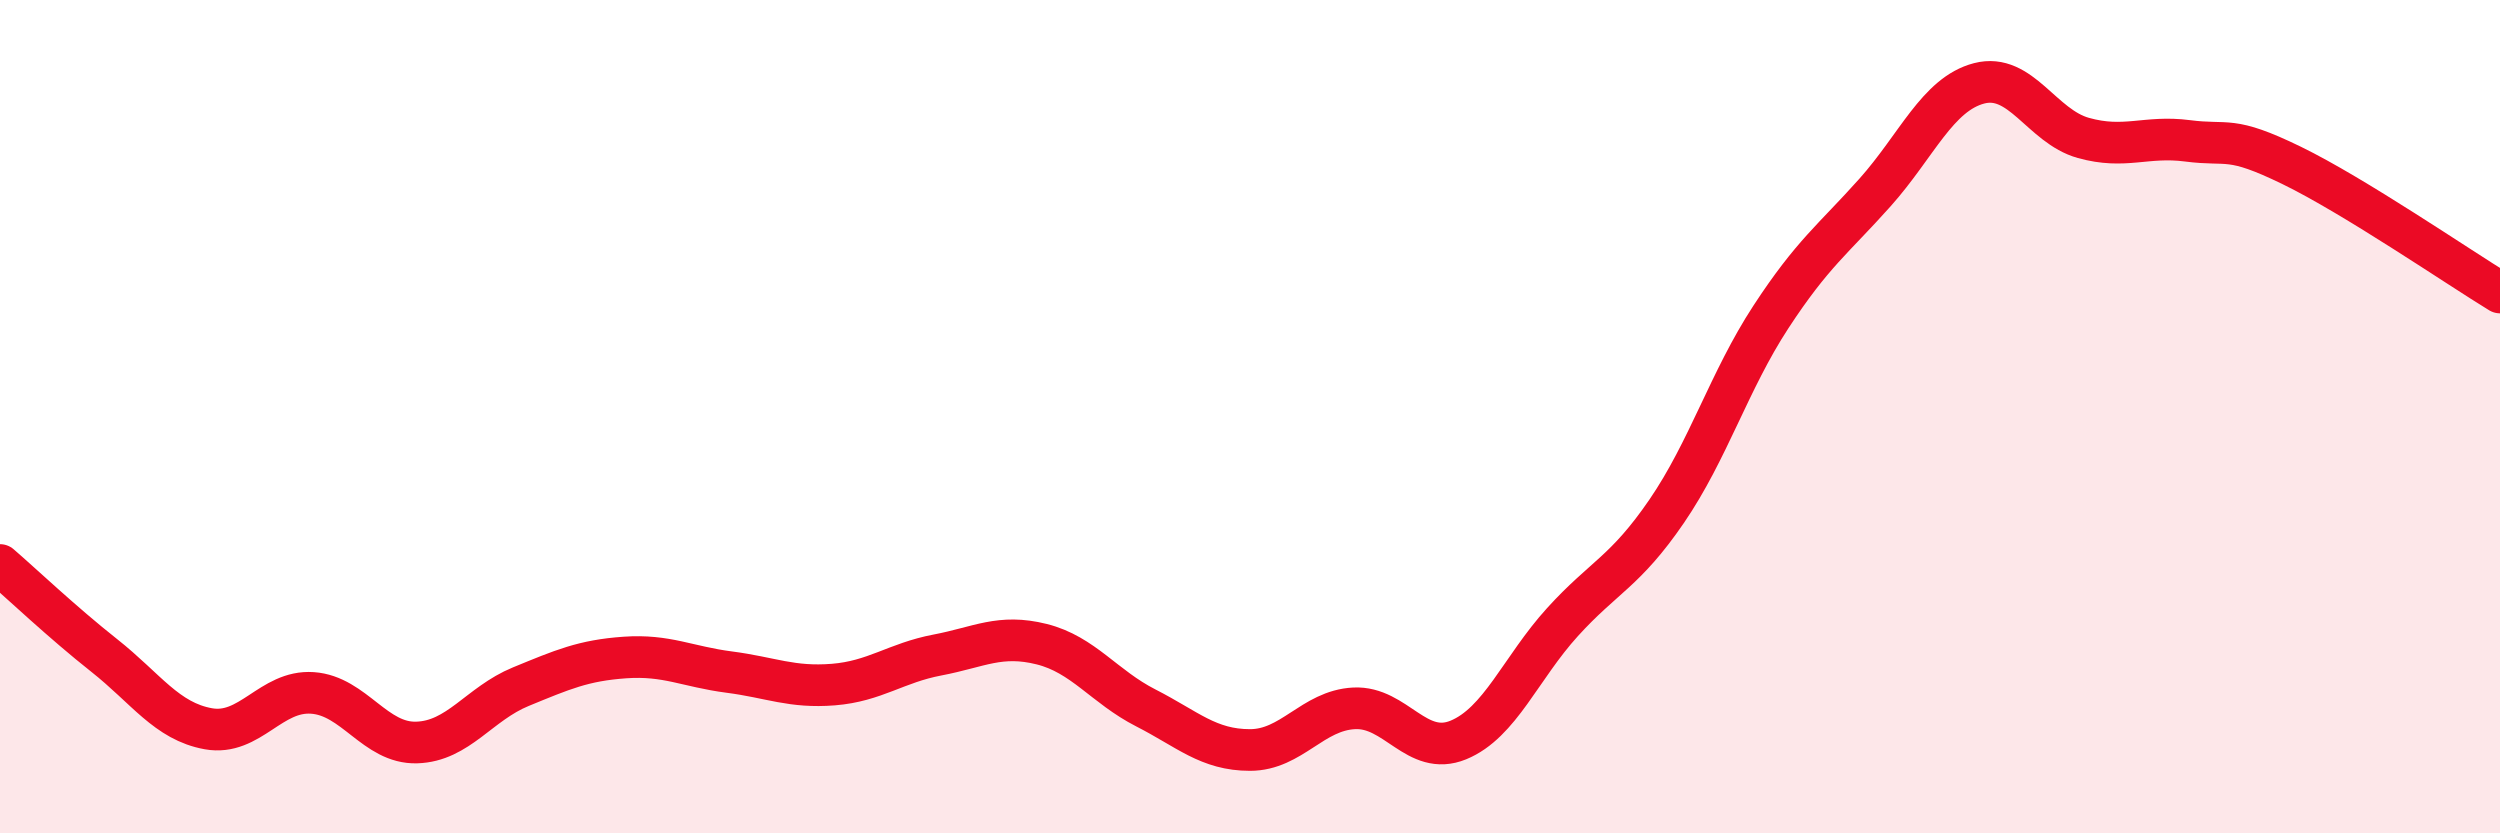
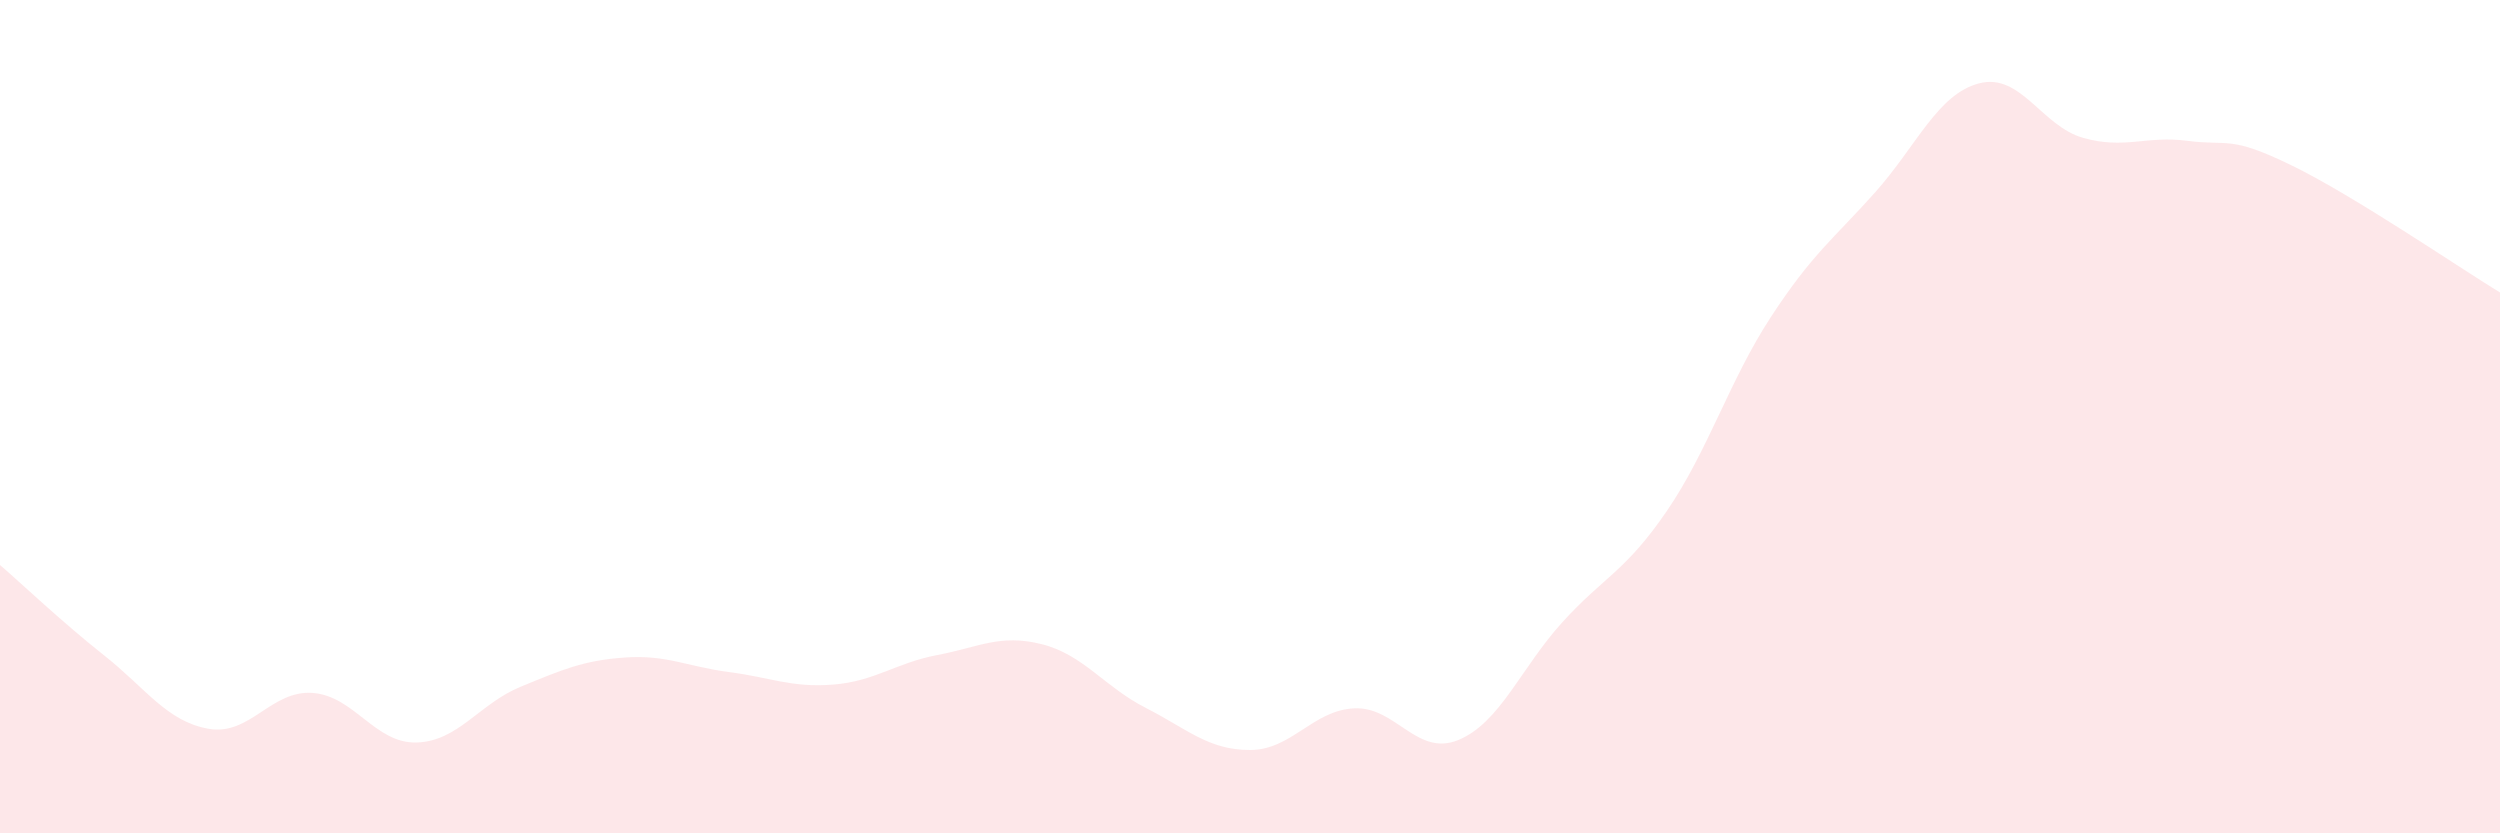
<svg xmlns="http://www.w3.org/2000/svg" width="60" height="20" viewBox="0 0 60 20">
  <path d="M 0,13.56 C 0.5,13.99 1.5,14.94 2.5,15.73 C 3.5,16.52 4,17.31 5,17.49 C 6,17.67 6.5,16.56 7.5,16.63 C 8.5,16.7 9,17.85 10,17.82 C 11,17.79 11.5,16.89 12.5,16.48 C 13.5,16.07 14,15.85 15,15.78 C 16,15.71 16.5,16 17.5,16.13 C 18.5,16.26 19,16.51 20,16.43 C 21,16.35 21.5,15.91 22.5,15.72 C 23.5,15.53 24,15.21 25,15.46 C 26,15.71 26.5,16.48 27.5,16.99 C 28.5,17.5 29,18 30,18 C 31,18 31.5,17.05 32.5,17 C 33.5,16.95 34,18.17 35,17.76 C 36,17.35 36.5,16.03 37.5,14.93 C 38.5,13.83 39,13.73 40,12.27 C 41,10.81 41.5,9.14 42.5,7.61 C 43.5,6.08 44,5.74 45,4.62 C 46,3.5 46.5,2.26 47.5,2 C 48.5,1.74 49,3.03 50,3.31 C 51,3.59 51.5,3.25 52.5,3.38 C 53.5,3.51 53.5,3.24 55,3.97 C 56.5,4.7 59,6.41 60,7.02L60 20L0 20Z" fill="#EB0A25" opacity="0.1" stroke-linecap="round" stroke-linejoin="round" />
-   <path d="M 0,13.56 C 0.5,13.99 1.5,14.94 2.5,15.73 C 3.5,16.52 4,17.31 5,17.49 C 6,17.67 6.5,16.56 7.5,16.63 C 8.5,16.7 9,17.85 10,17.82 C 11,17.79 11.5,16.89 12.5,16.48 C 13.5,16.07 14,15.85 15,15.78 C 16,15.71 16.5,16 17.5,16.13 C 18.5,16.26 19,16.51 20,16.43 C 21,16.35 21.5,15.91 22.5,15.72 C 23.5,15.53 24,15.21 25,15.46 C 26,15.71 26.5,16.48 27.5,16.99 C 28.5,17.5 29,18 30,18 C 31,18 31.5,17.05 32.5,17 C 33.5,16.95 34,18.17 35,17.76 C 36,17.35 36.5,16.03 37.5,14.93 C 38.5,13.83 39,13.73 40,12.27 C 41,10.81 41.5,9.14 42.5,7.61 C 43.5,6.08 44,5.74 45,4.62 C 46,3.5 46.5,2.26 47.5,2 C 48.5,1.74 49,3.03 50,3.31 C 51,3.59 51.5,3.25 52.5,3.38 C 53.5,3.51 53.5,3.24 55,3.97 C 56.5,4.7 59,6.41 60,7.02" stroke="#EB0A25" stroke-width="1" fill="none" stroke-linecap="round" stroke-linejoin="round" />
</svg>